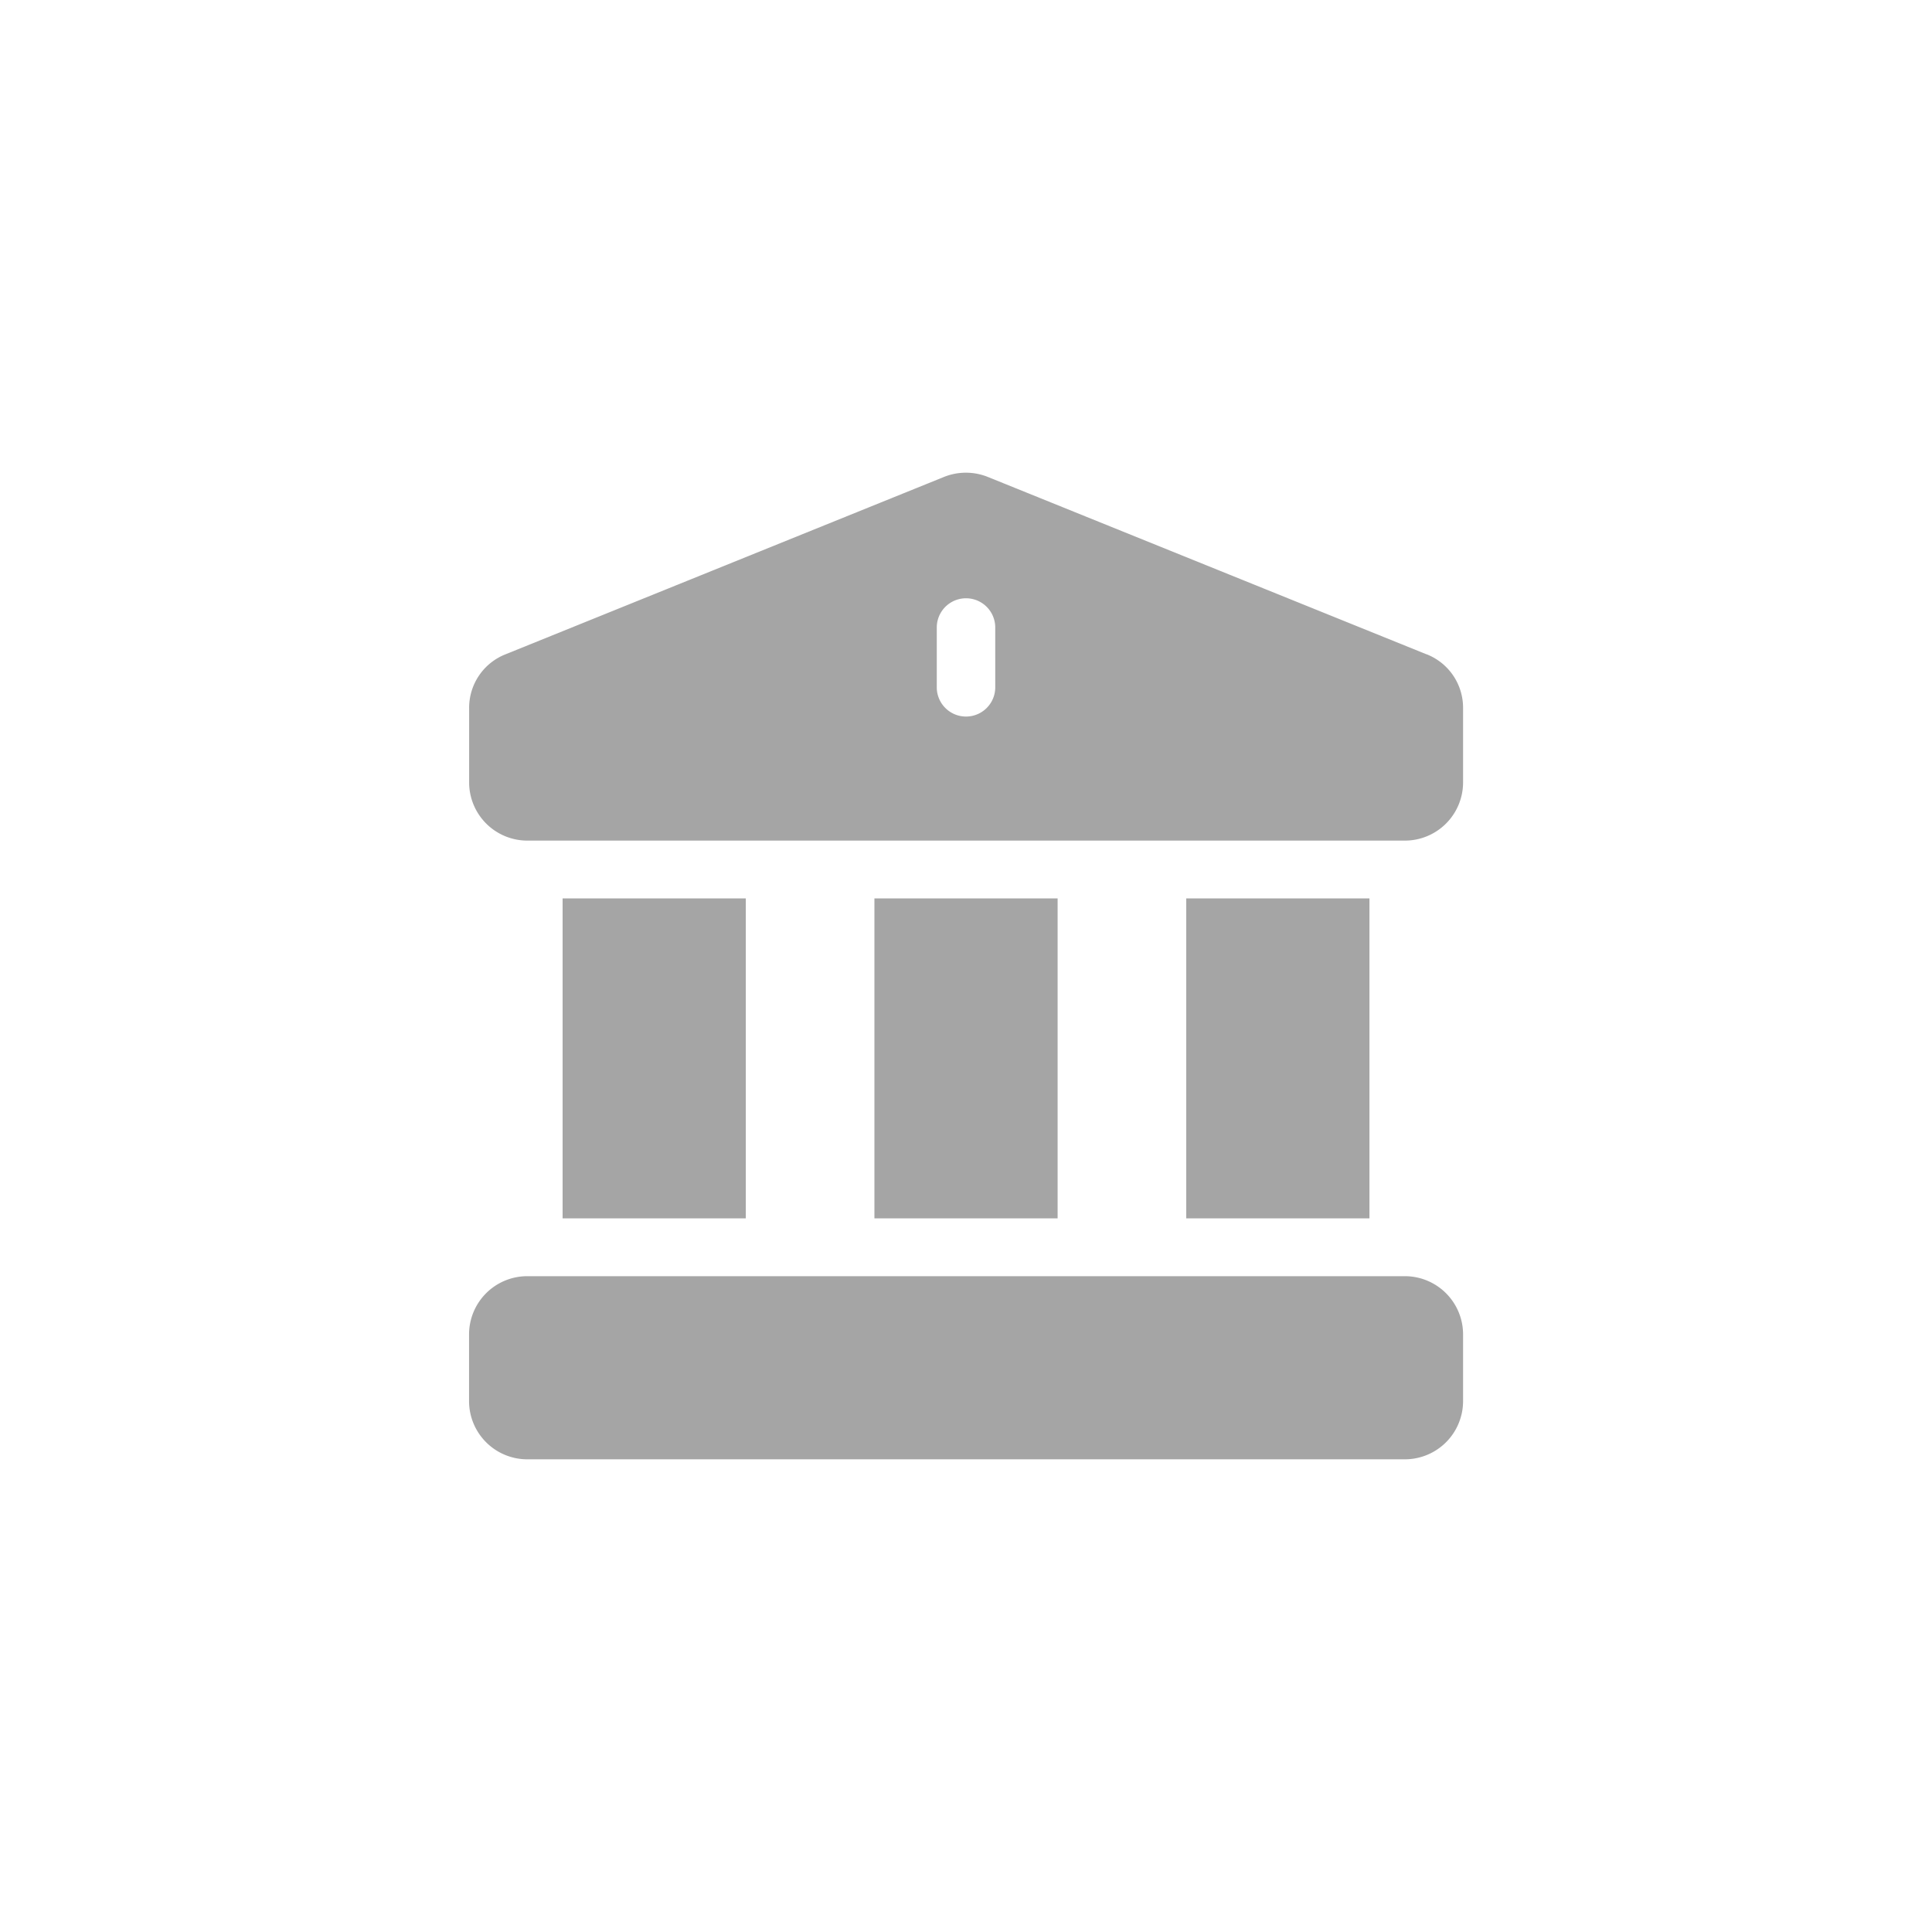
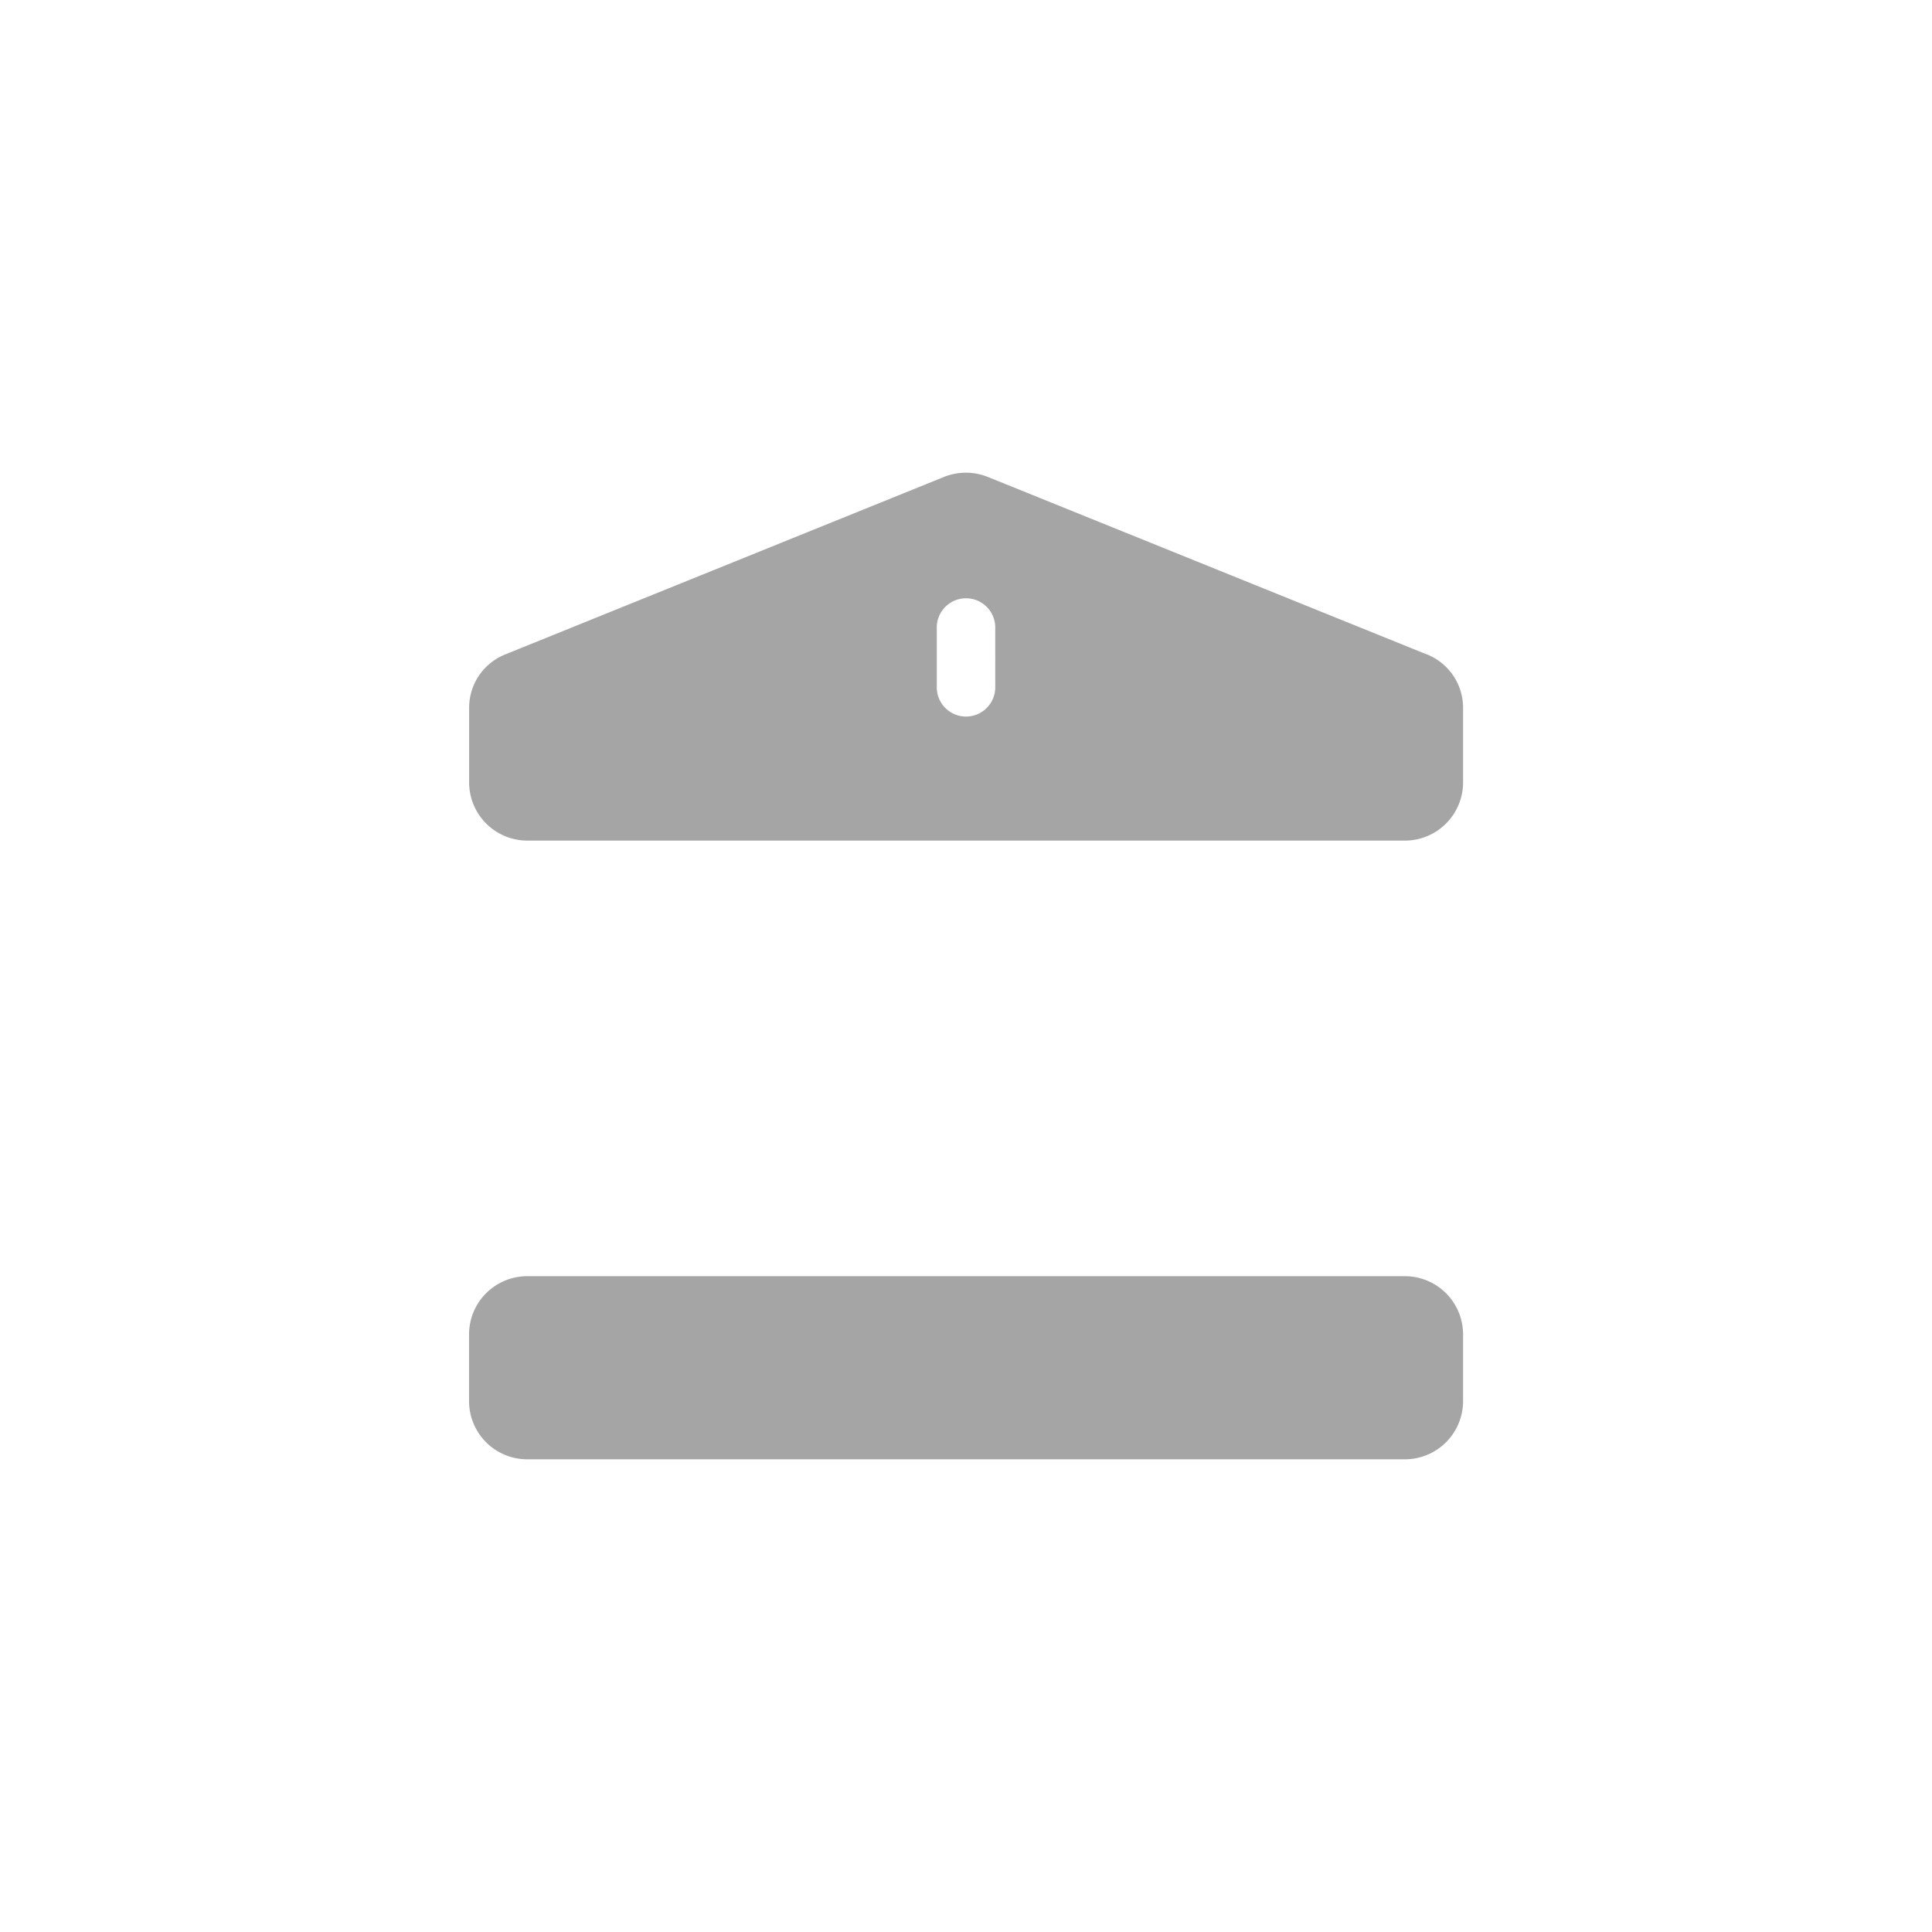
<svg xmlns="http://www.w3.org/2000/svg" width="74" height="74" viewBox="0 0 74 74">
  <g id="_2" data-name="2" transform="translate(-0.162)">
-     <circle id="楕円形_154" data-name="楕円形 154" cx="37" cy="37" r="37" transform="translate(0.162)" fill="none" />
    <g id="bank" transform="translate(18.128 18.107)">
-       <path id="パス_1256" data-name="パス 1256" d="M368.927,220.854h7.017v12.255h-7.017Z" transform="translate(-341.457 -204.55)" fill="#a5a5a5" />
-       <path id="パス_1257" data-name="パス 1257" d="M208.927,220.854h7.017v12.255h-7.017Z" transform="translate(-193.401 -204.55)" fill="#a5a5a5" />
      <path id="パス_1258" data-name="パス 1258" d="M36.757,416.854H3.166a2.23,2.23,0,0,0-2.239,2.215v2.584a2.23,2.23,0,0,0,2.239,2.215H36.757A2.23,2.23,0,0,0,39,421.653v-2.584A2.23,2.23,0,0,0,36.757,416.854Z" transform="translate(-0.927 -386.08)" fill="#a5a5a5" />
      <path id="パス_1259" data-name="パス 1259" d="M37.593,6.952,20.793.159a2.253,2.253,0,0,0-1.671,0L2.33,6.952a2.2,2.2,0,0,0-1.4,2.055v2.868a2.23,2.23,0,0,0,2.239,2.215H36.757A2.23,2.23,0,0,0,39,11.875V9.007a2.2,2.2,0,0,0-1.4-2.055Zm-16.512,1.3a1.12,1.12,0,0,1-2.239,0V5.895a1.12,1.12,0,0,1,2.239,0Z" transform="translate(-0.927 0)" fill="#a5a5a5" />
-       <path id="パス_1260" data-name="パス 1260" d="M48.927,220.854h7.017v12.255H48.927Z" transform="translate(-45.344 -204.55)" fill="#a5a5a5" />
    </g>
  </g>
</svg>